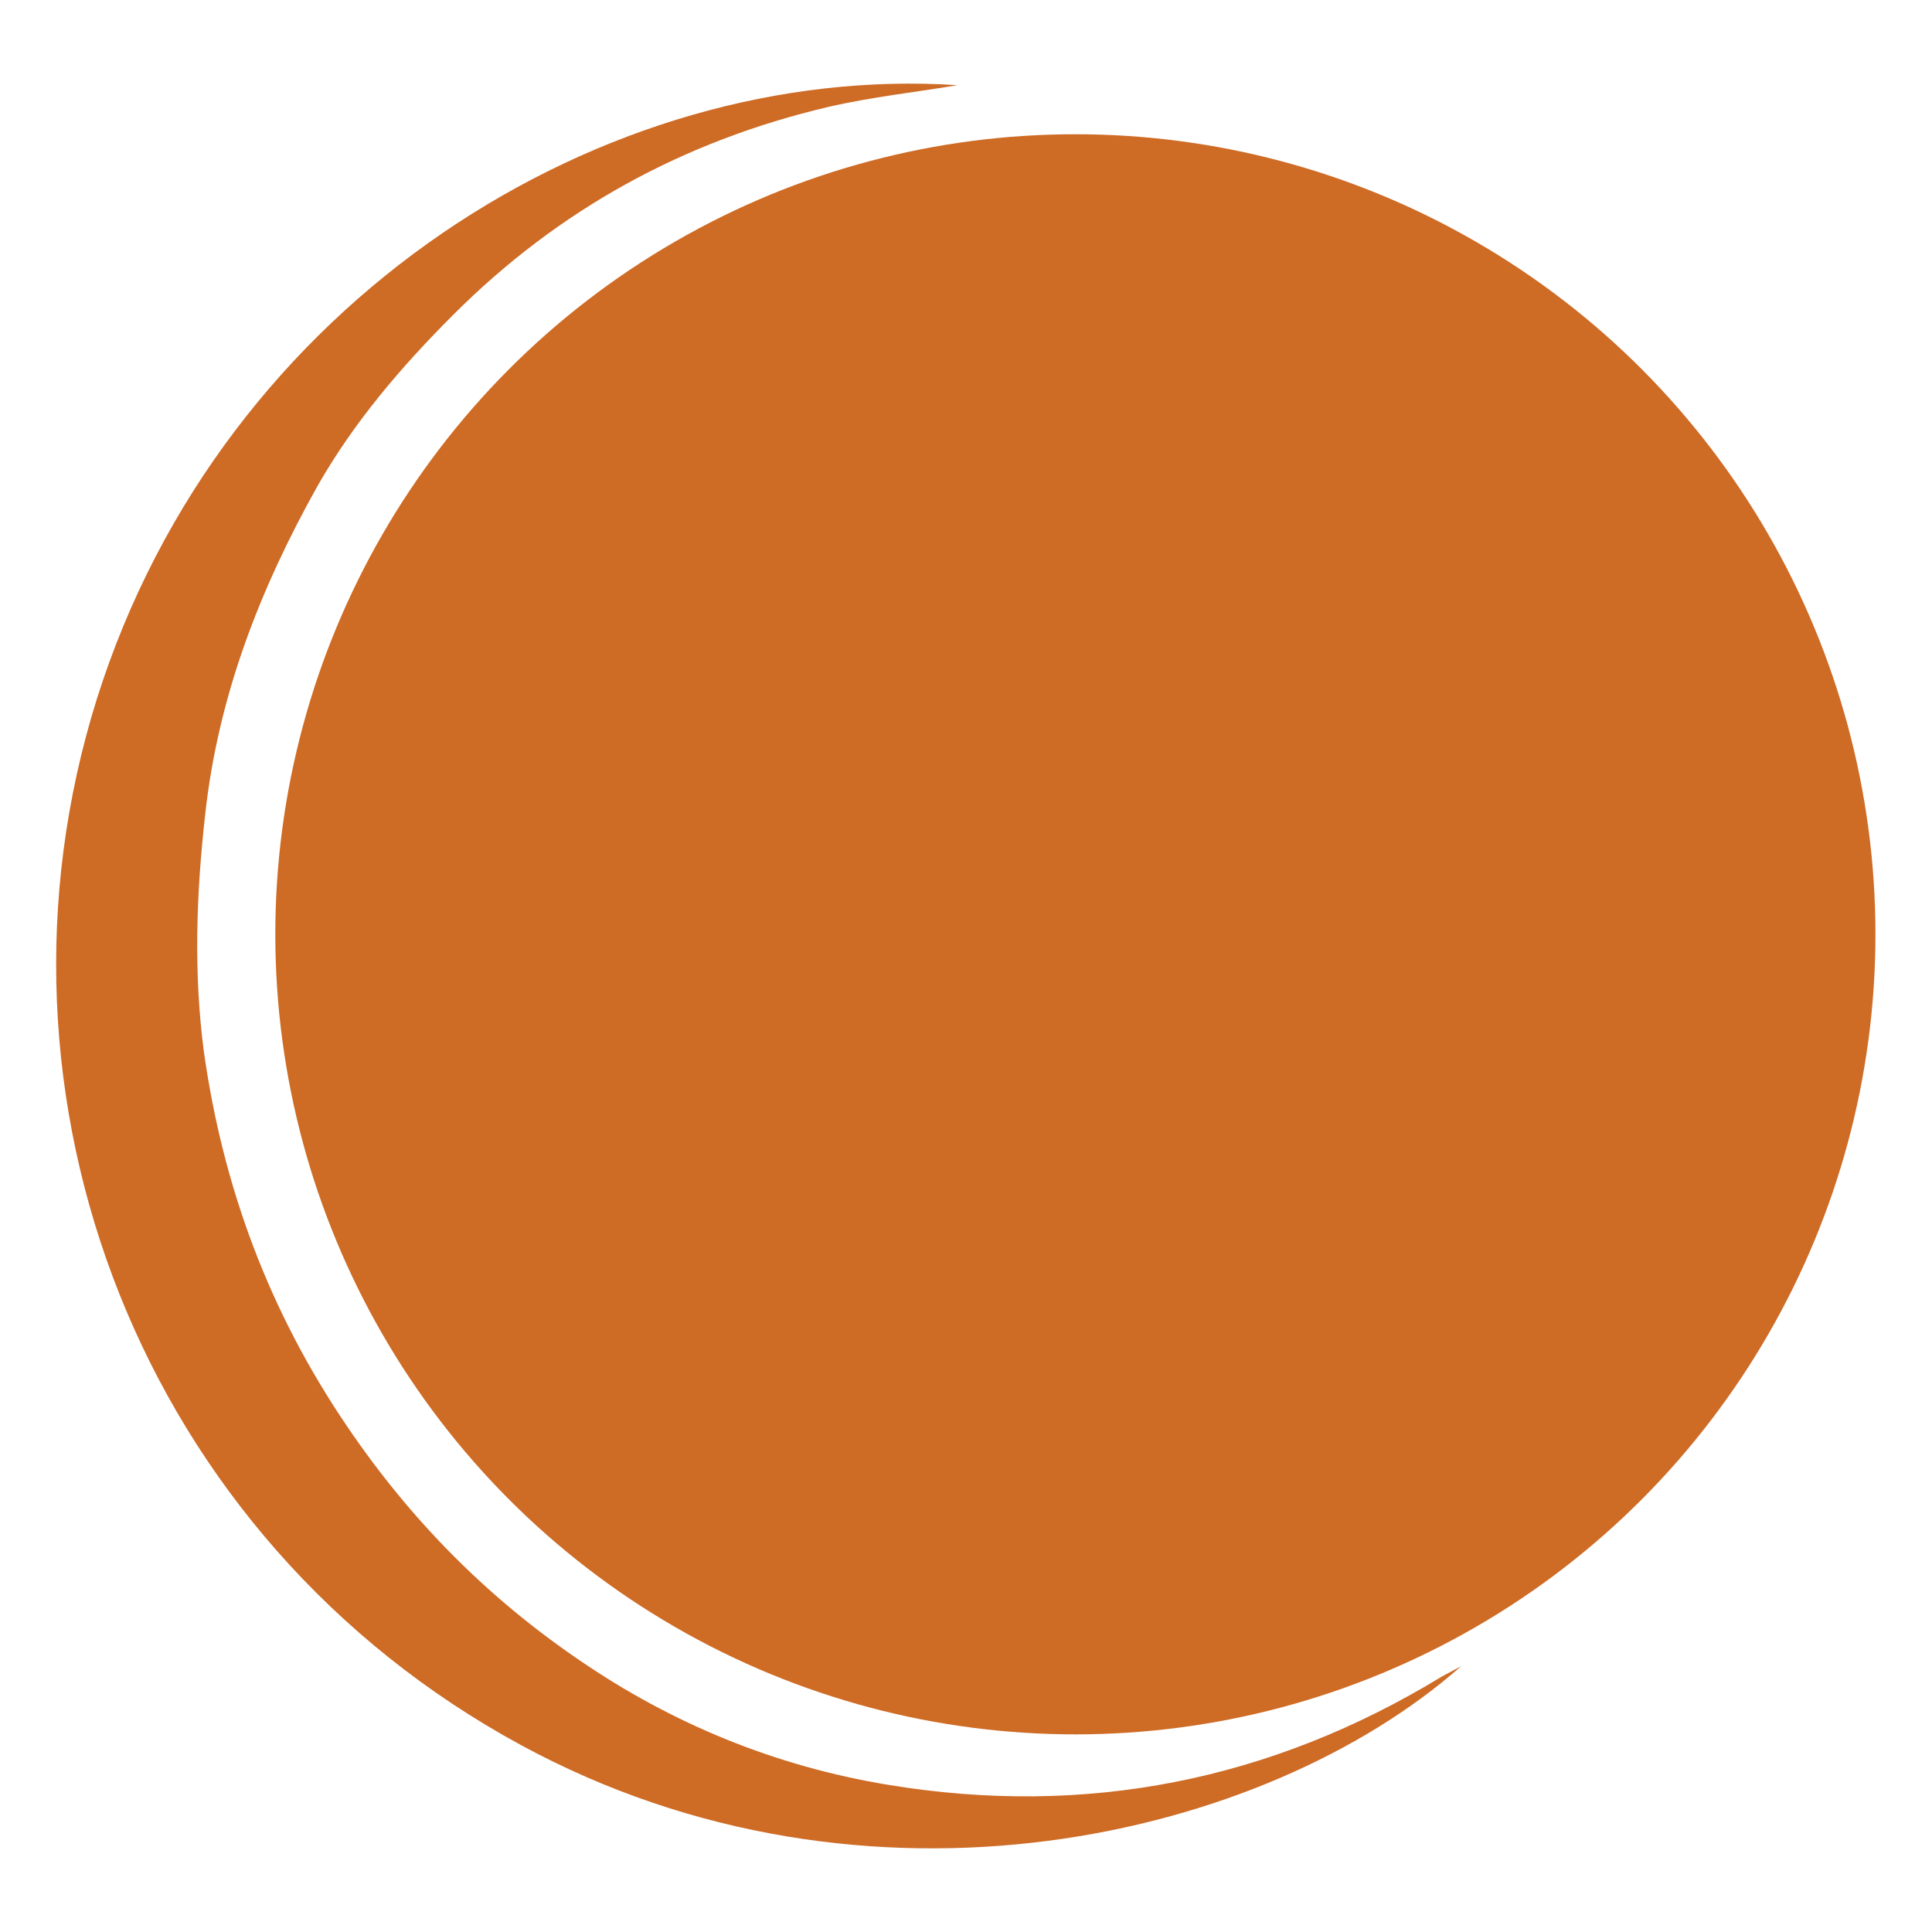
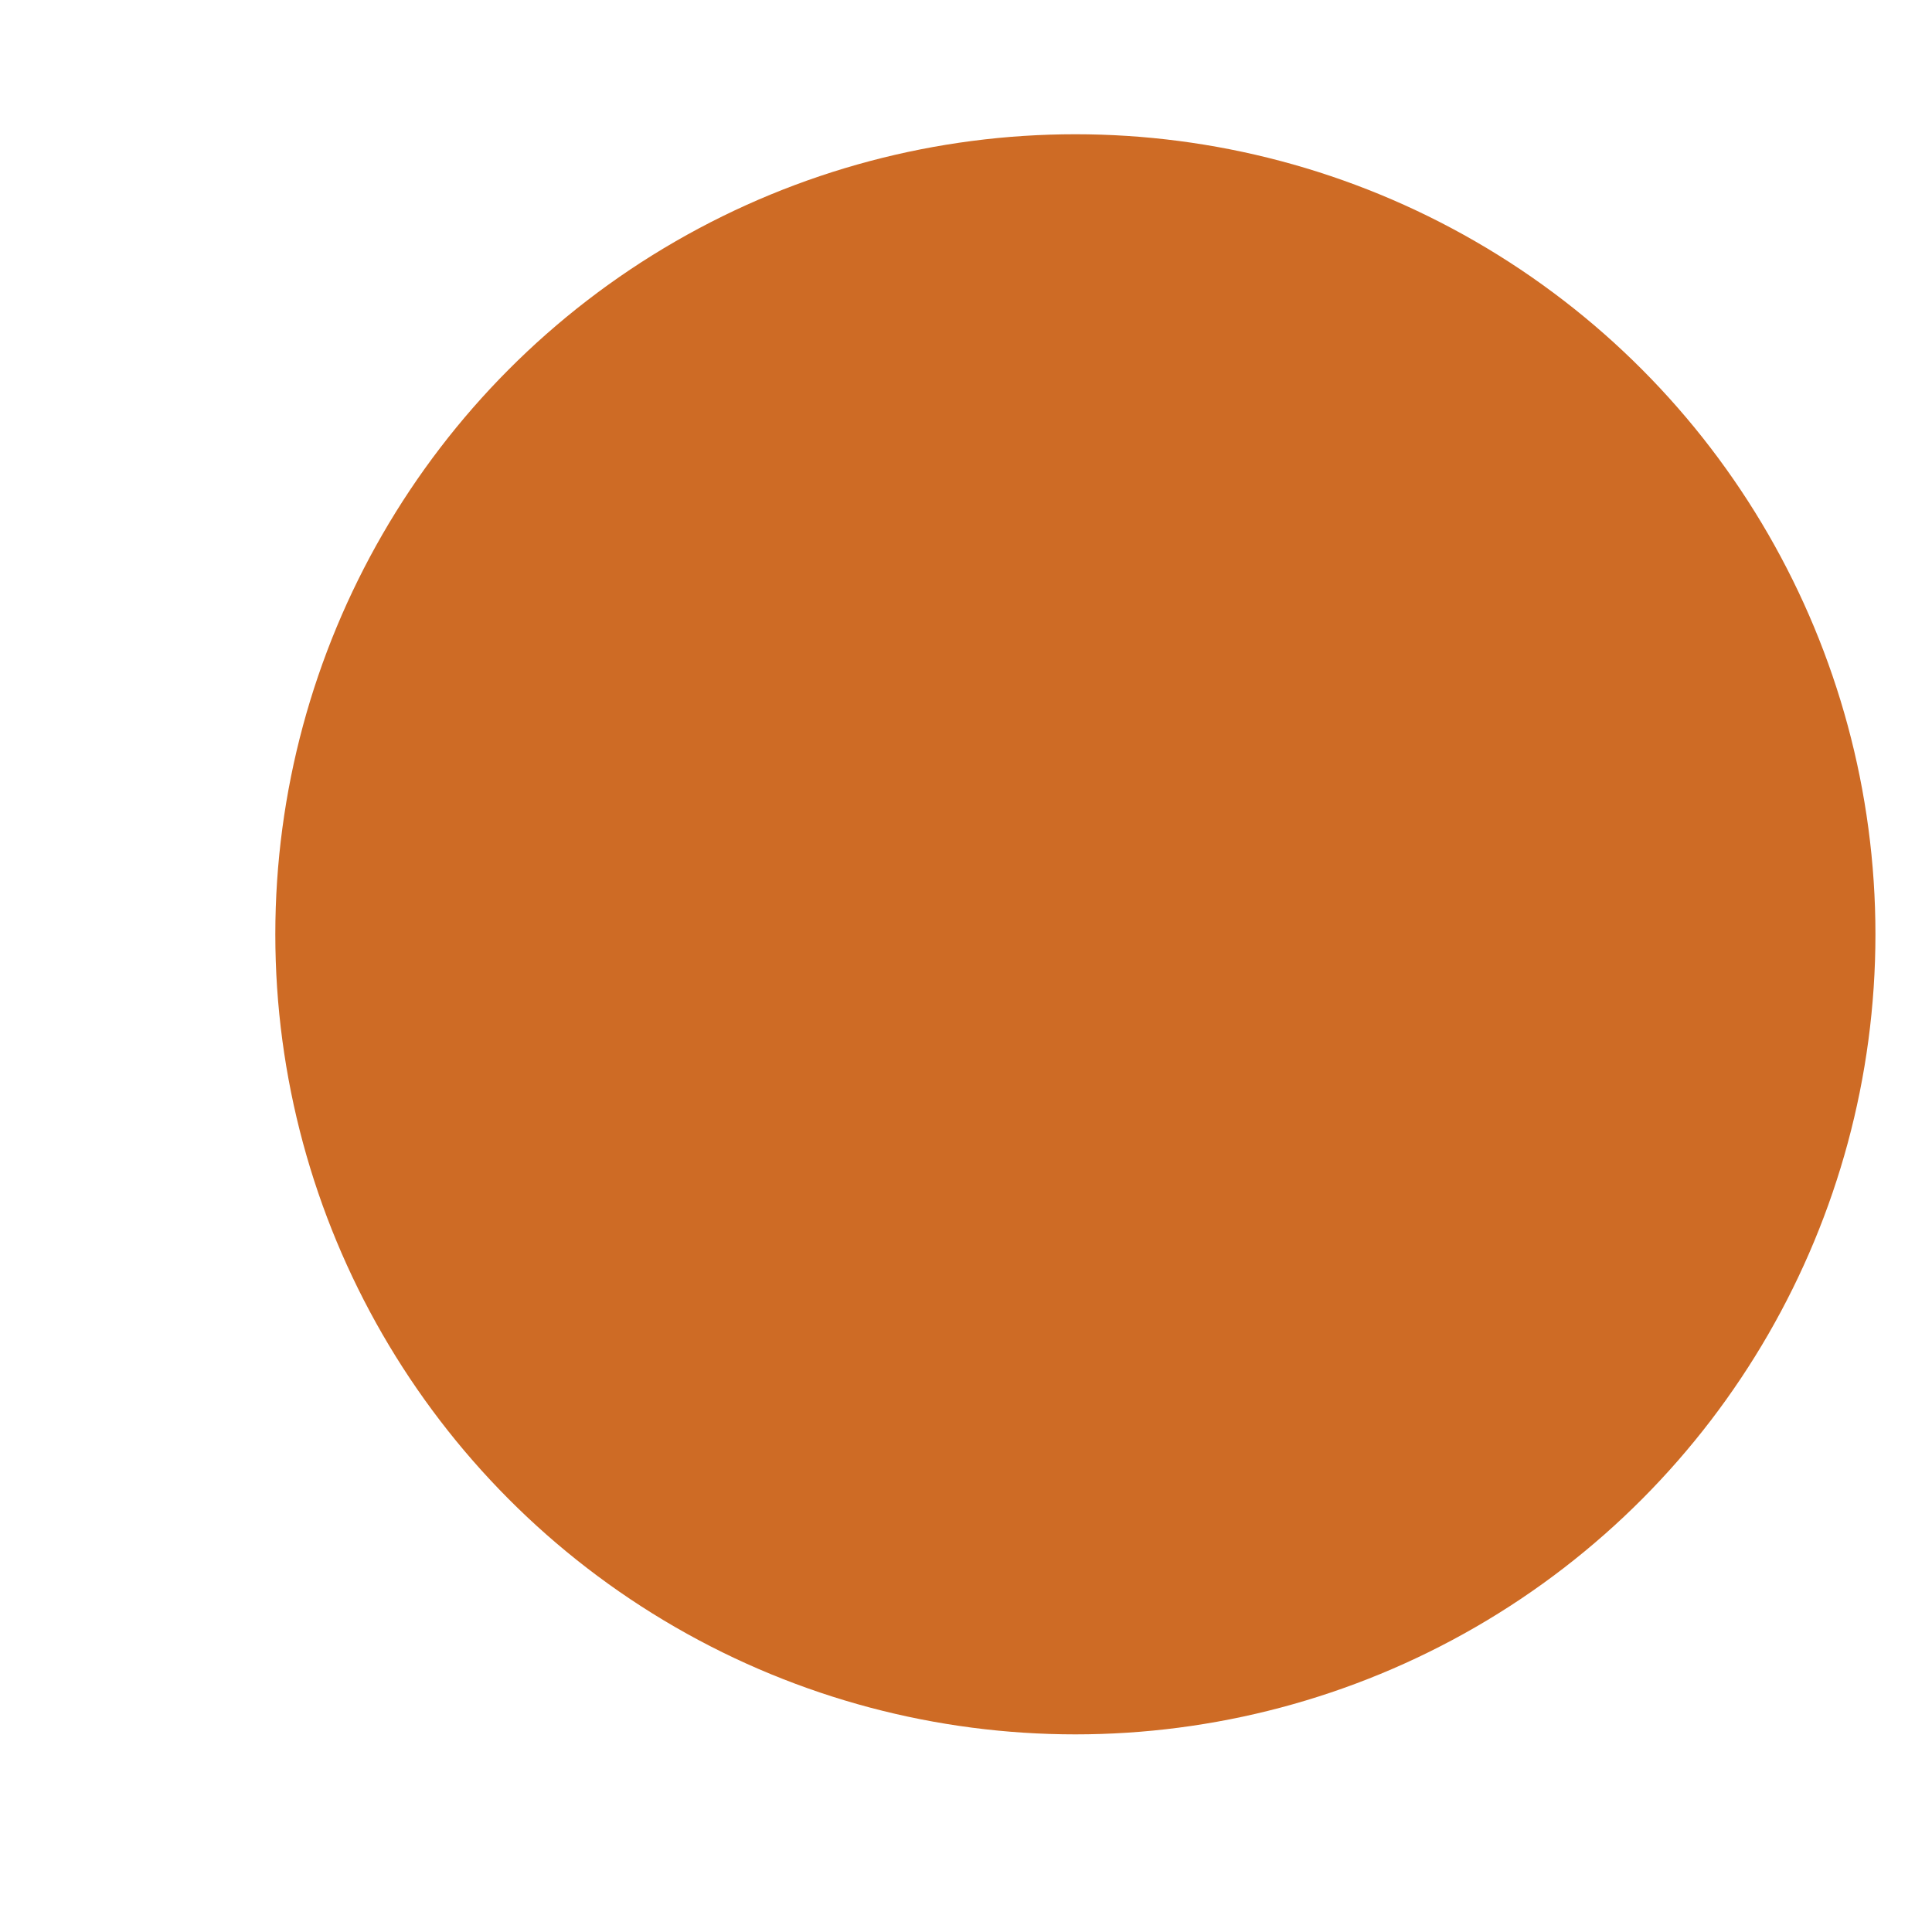
<svg xmlns="http://www.w3.org/2000/svg" version="1.1" id="Calque_1" x="0px" y="0px" viewBox="0 0 283.5 283.5" style="enable-background:new 0 0 283.5 283.5;" xml:space="preserve">
  <style type="text/css">
	.st0{fill:#CE6B25;}
</style>
-   <path class="st0" d="M214.4,244.5c-28.8,25.4-87.2,39.1-137.9,11.6C20.6,225.8-4.1,161,14.2,102.6C32.7,43.8,88.8,9.1,140.5,12.5  c-5.9,1-12.5,1.7-19,3.2c-21.2,5-39.5,15-55,30.5C58.8,53.9,51.9,62,46.6,71.3c-8.4,15-14.6,30.8-16.5,48.3  c-1.3,11.6-1.7,23.1-0.2,34.6c2.8,20,9.6,38.3,21.1,55.2c9.3,13.7,20.5,25,34,34.2c13.7,9.4,28.9,15.6,45.3,18.3  c29,4.8,56.2-0.6,81.3-15.9C212.5,245.5,213.5,245,214.4,244.5z" />
  <circle class="st0" cx="157.8" cy="137.1" r="117.4" />
</svg>